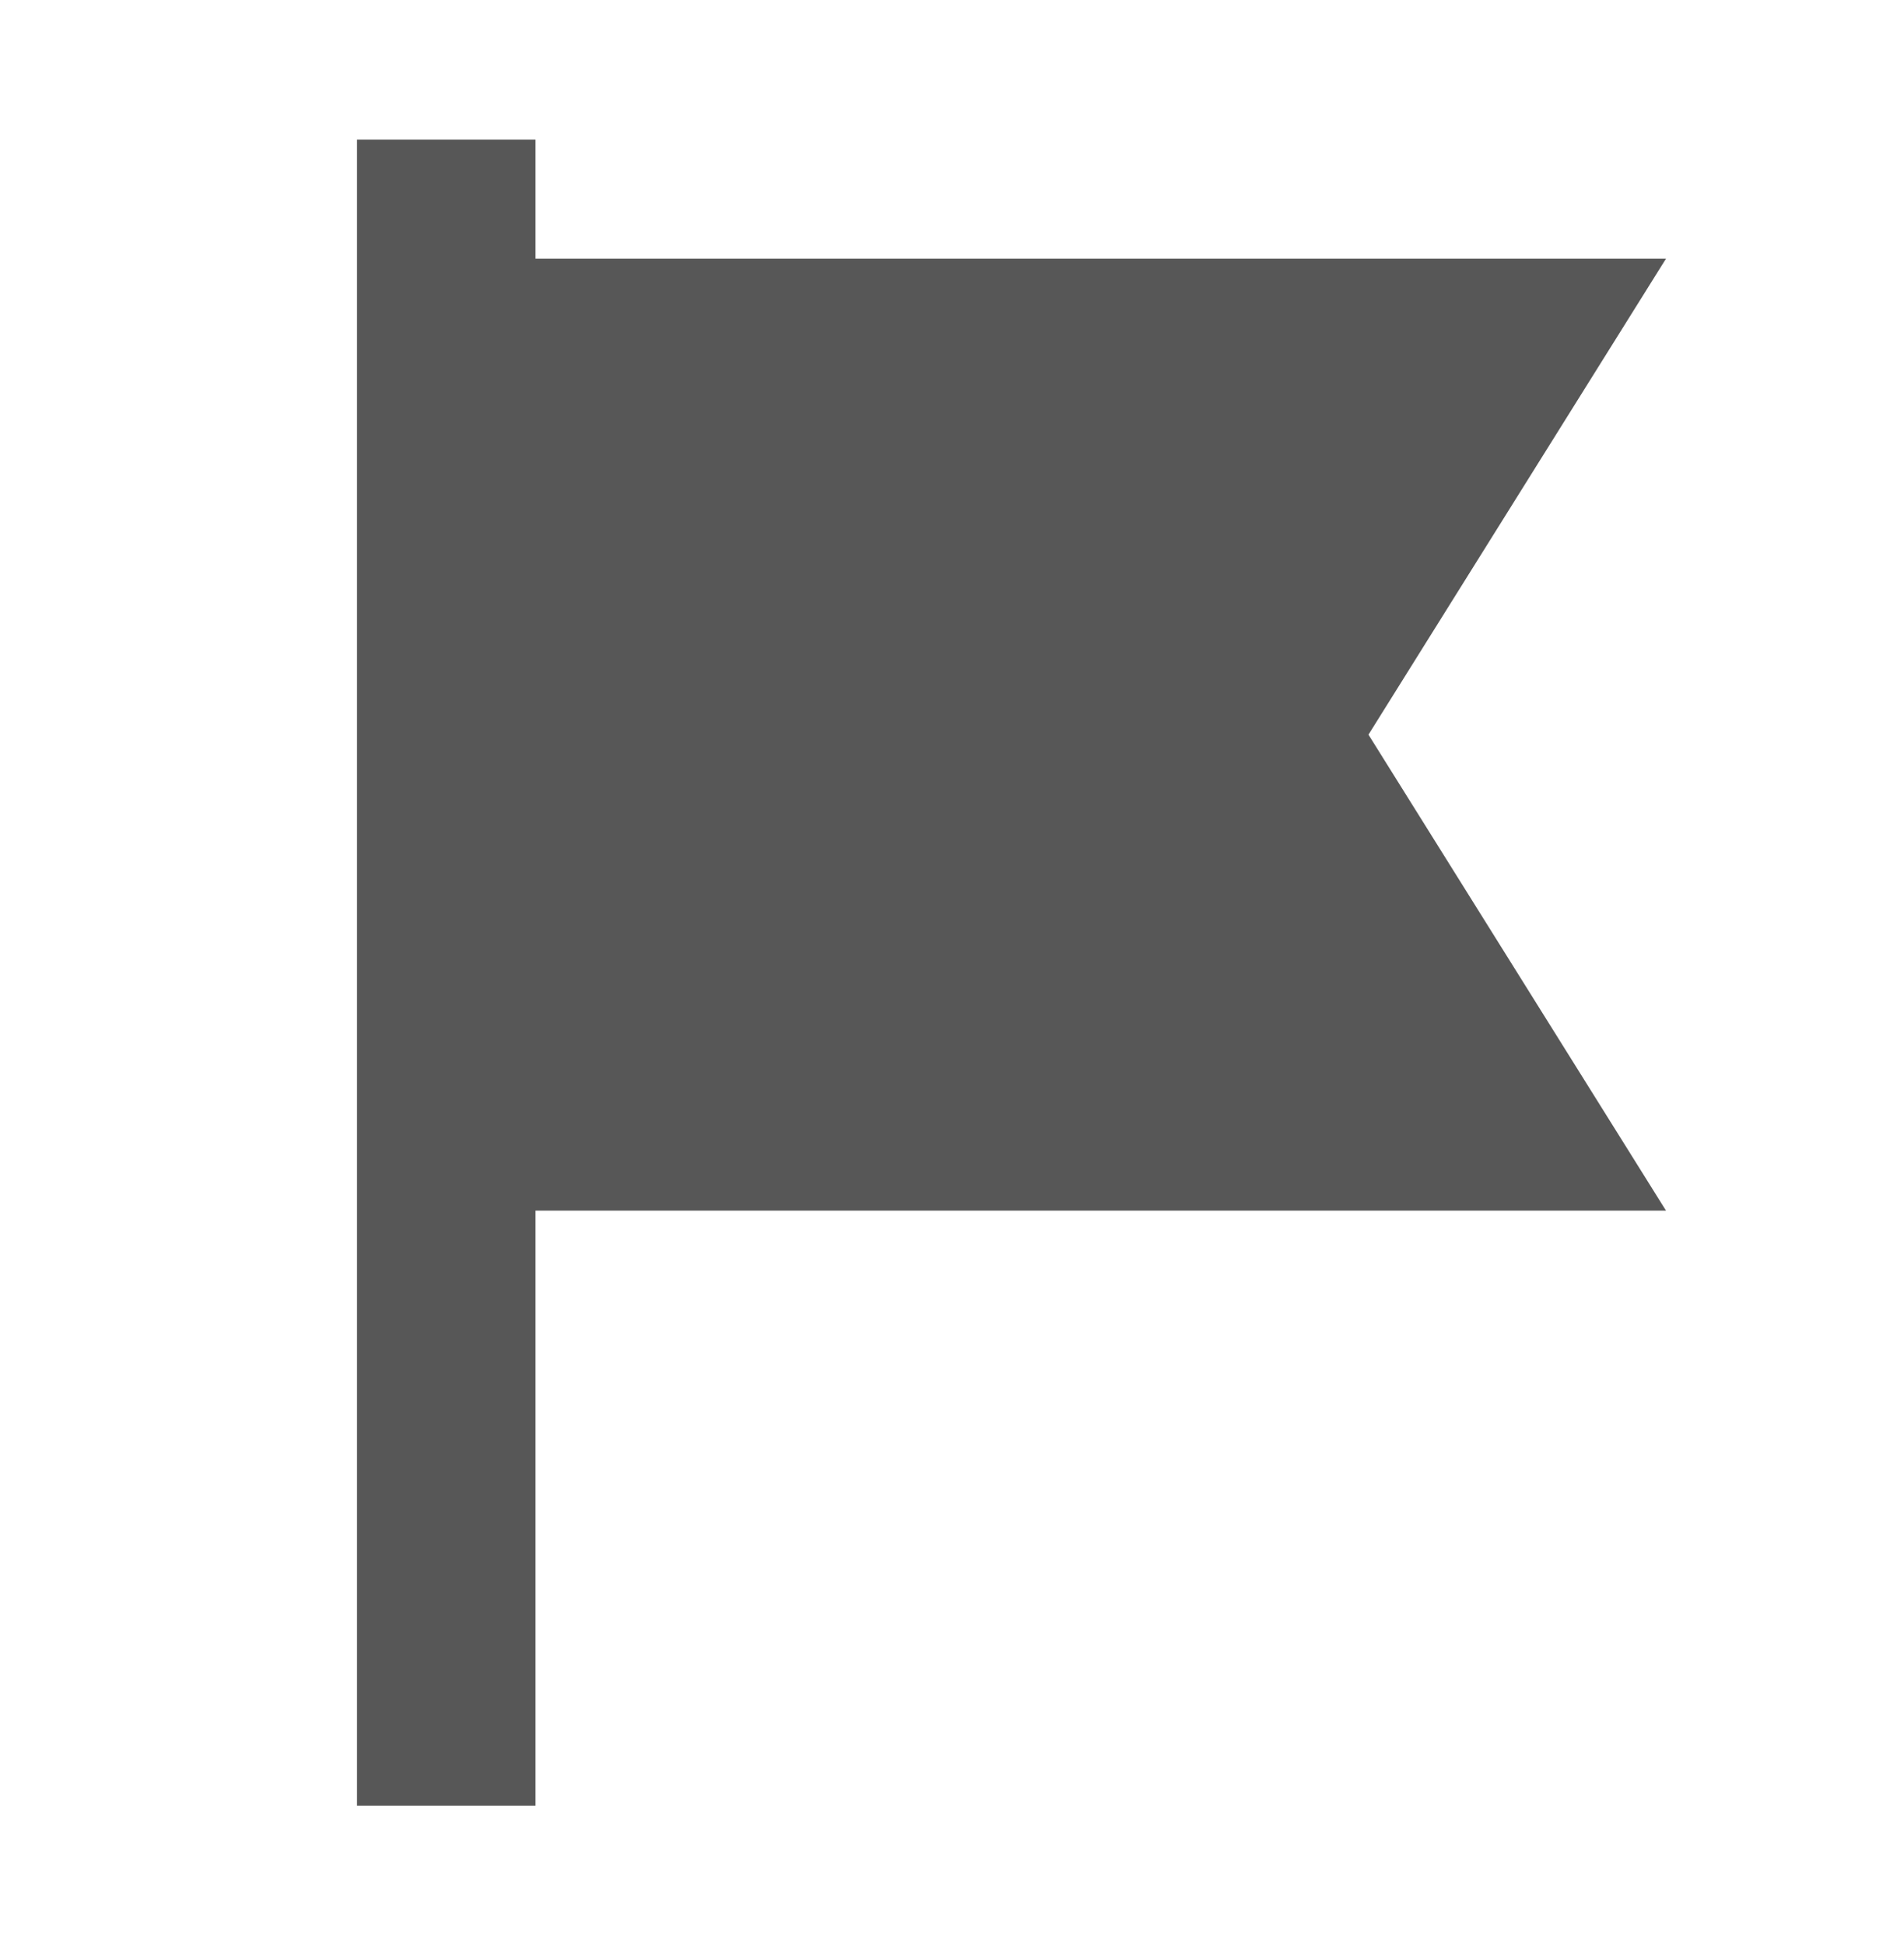
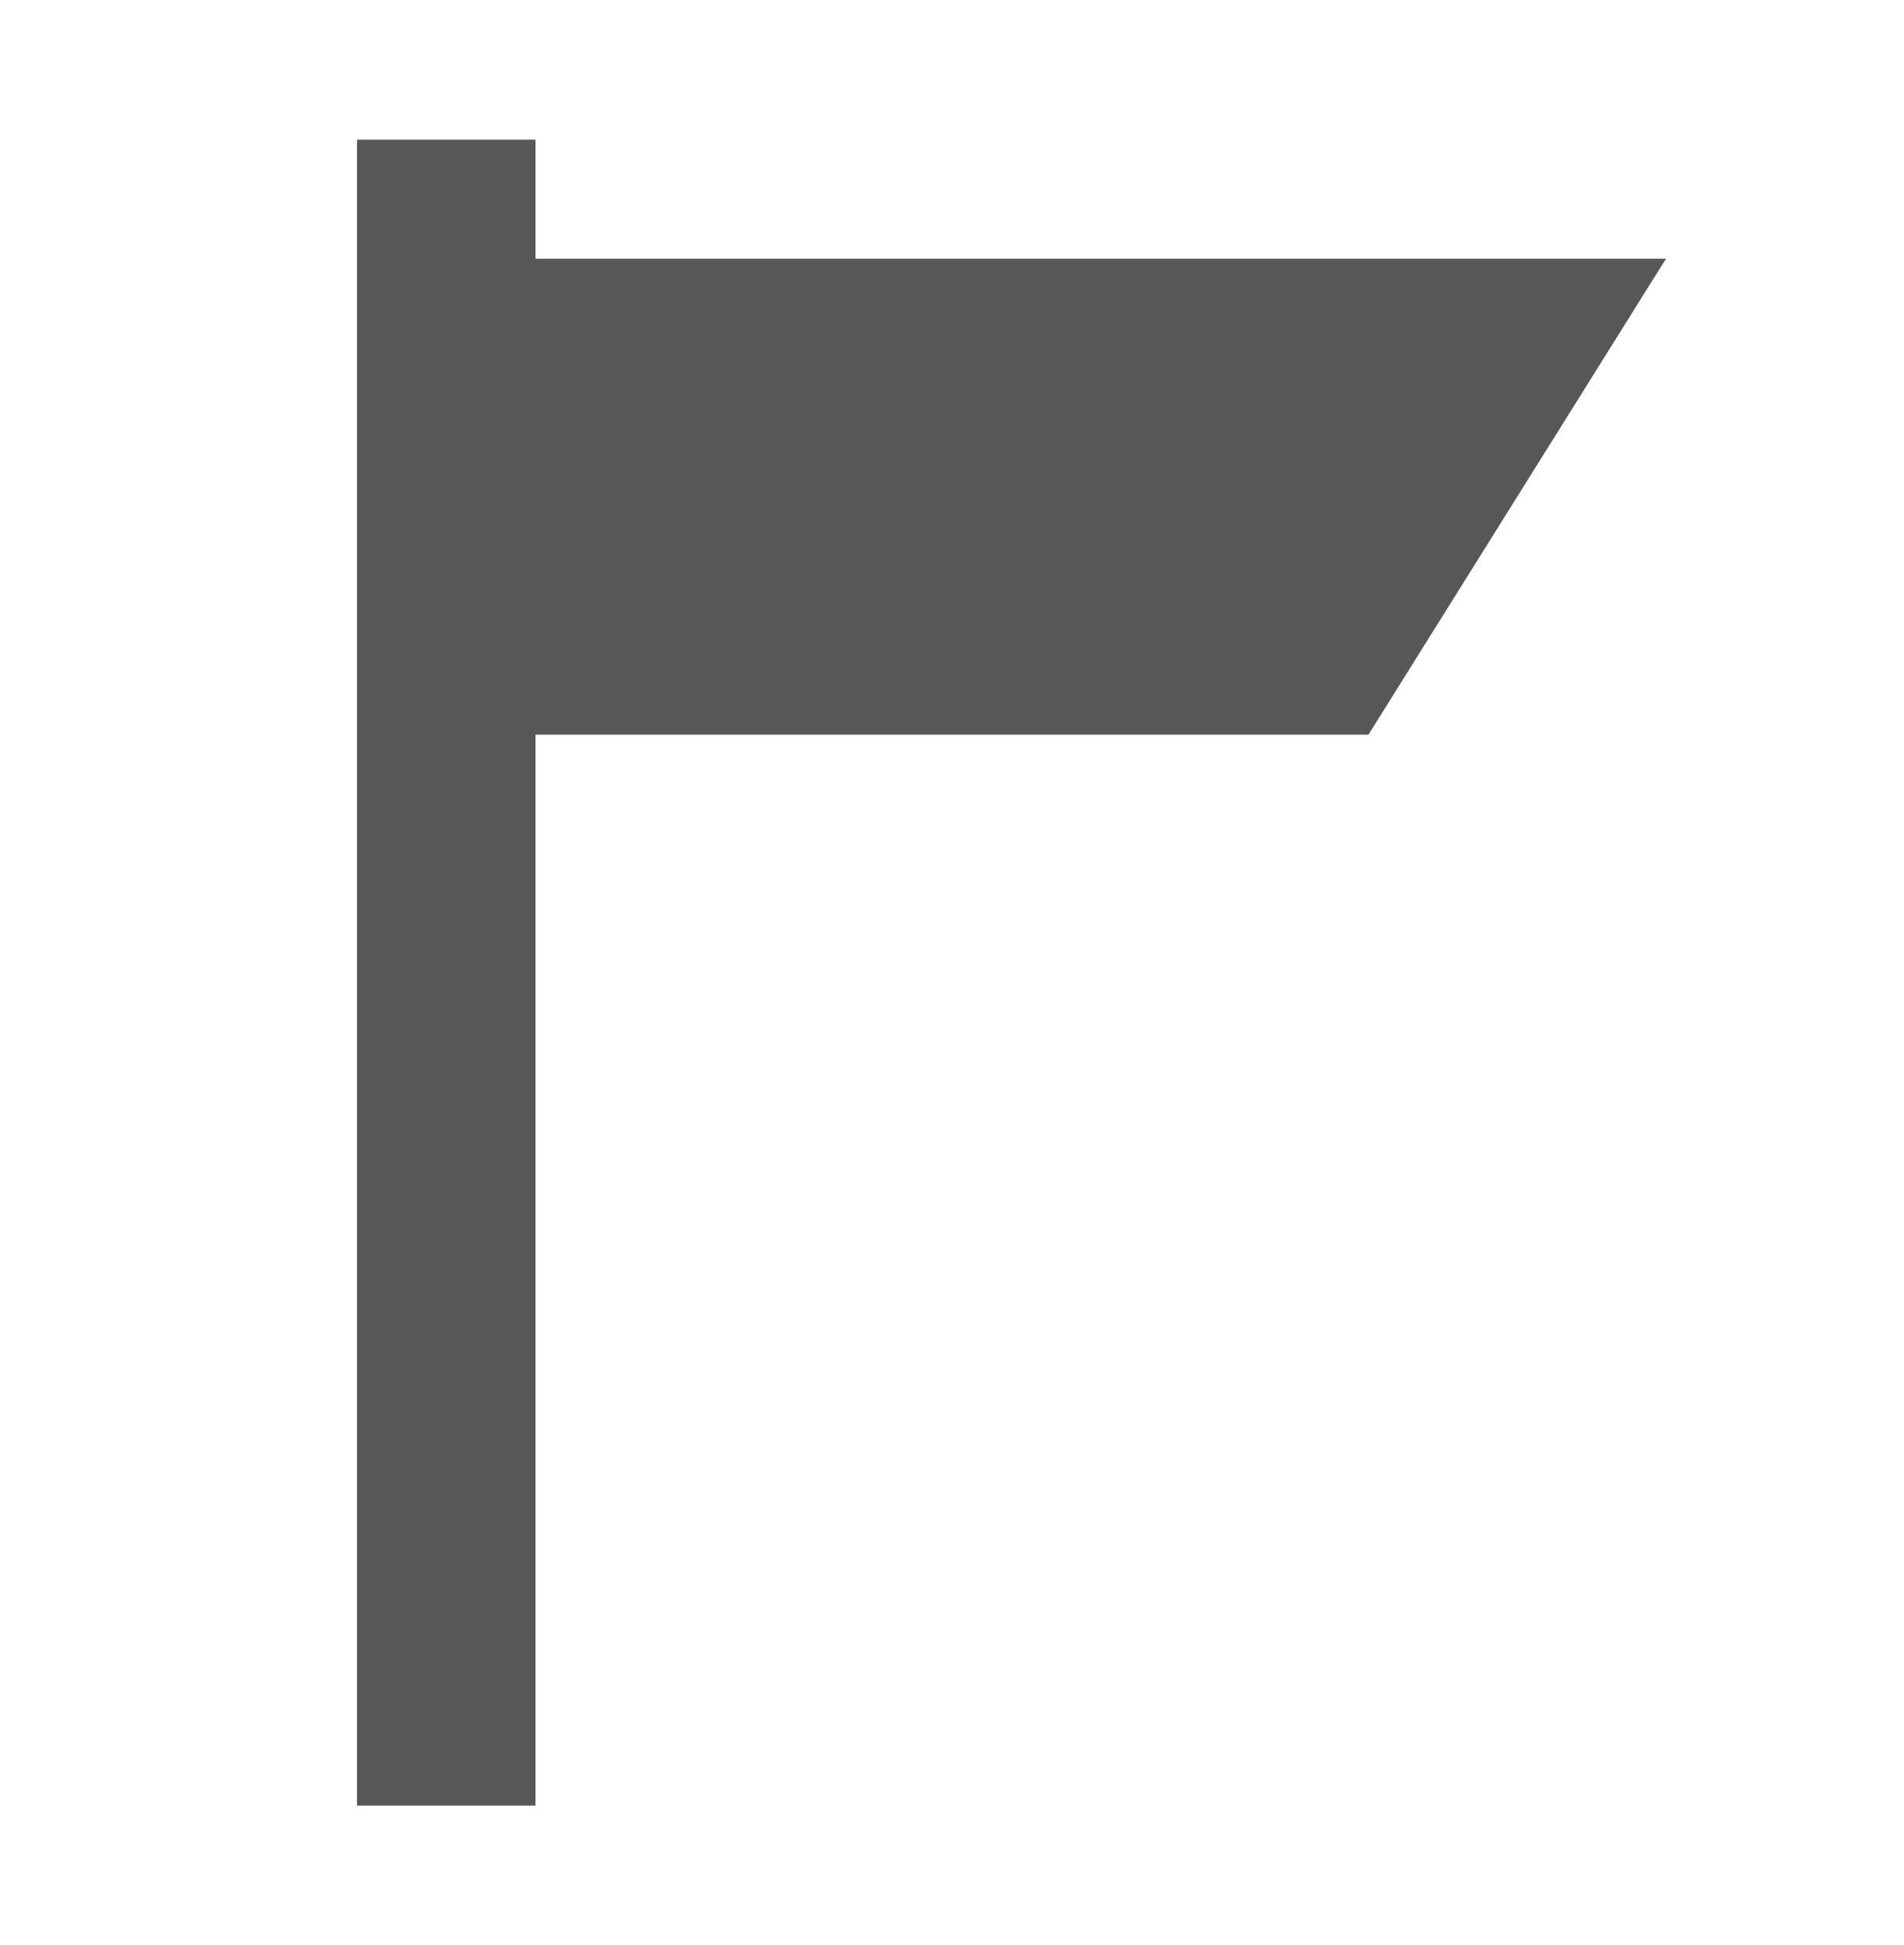
<svg xmlns="http://www.w3.org/2000/svg" width="46" height="47" viewBox="0 0 46 47" fill="none">
-   <path d="M12.938 6.25H40.25L33.062 17.75L40.25 29.25H12.938V43.625H8.625V3.375H12.938V6.25Z" fill="#575757" />
+   <path d="M12.938 6.25H40.25L33.062 17.75H12.938V43.625H8.625V3.375H12.938V6.25Z" fill="#575757" />
</svg>